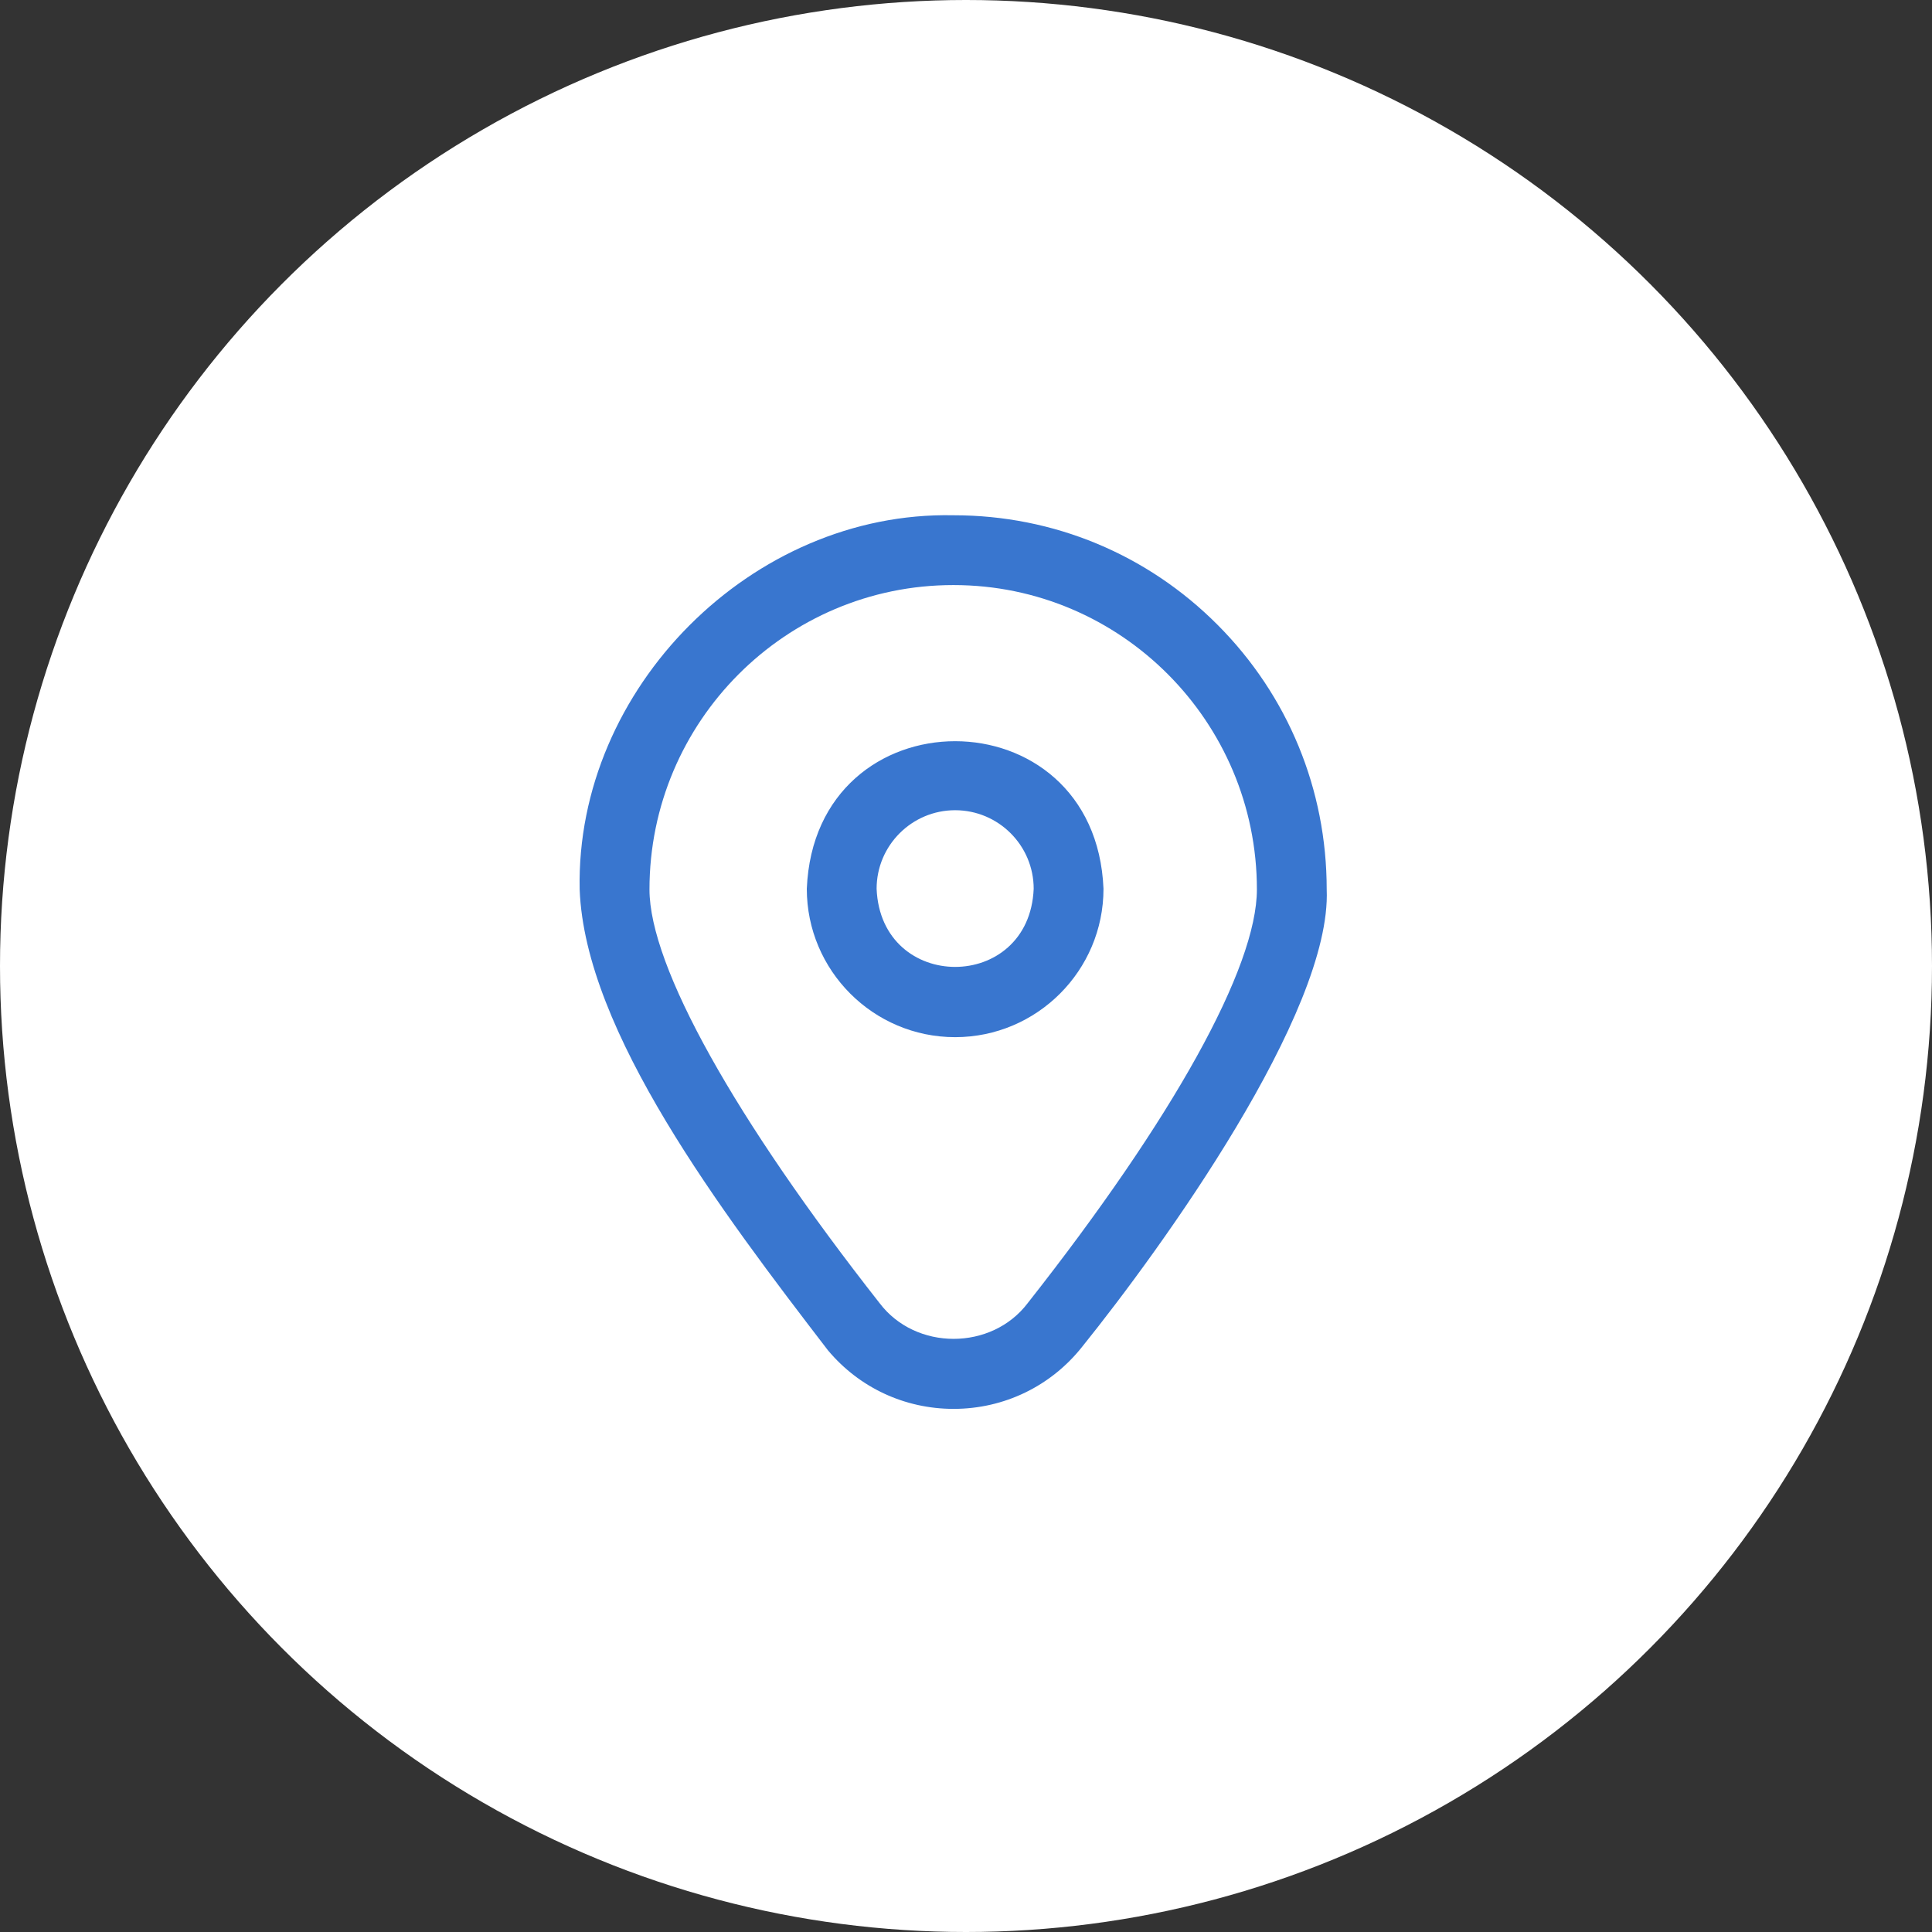
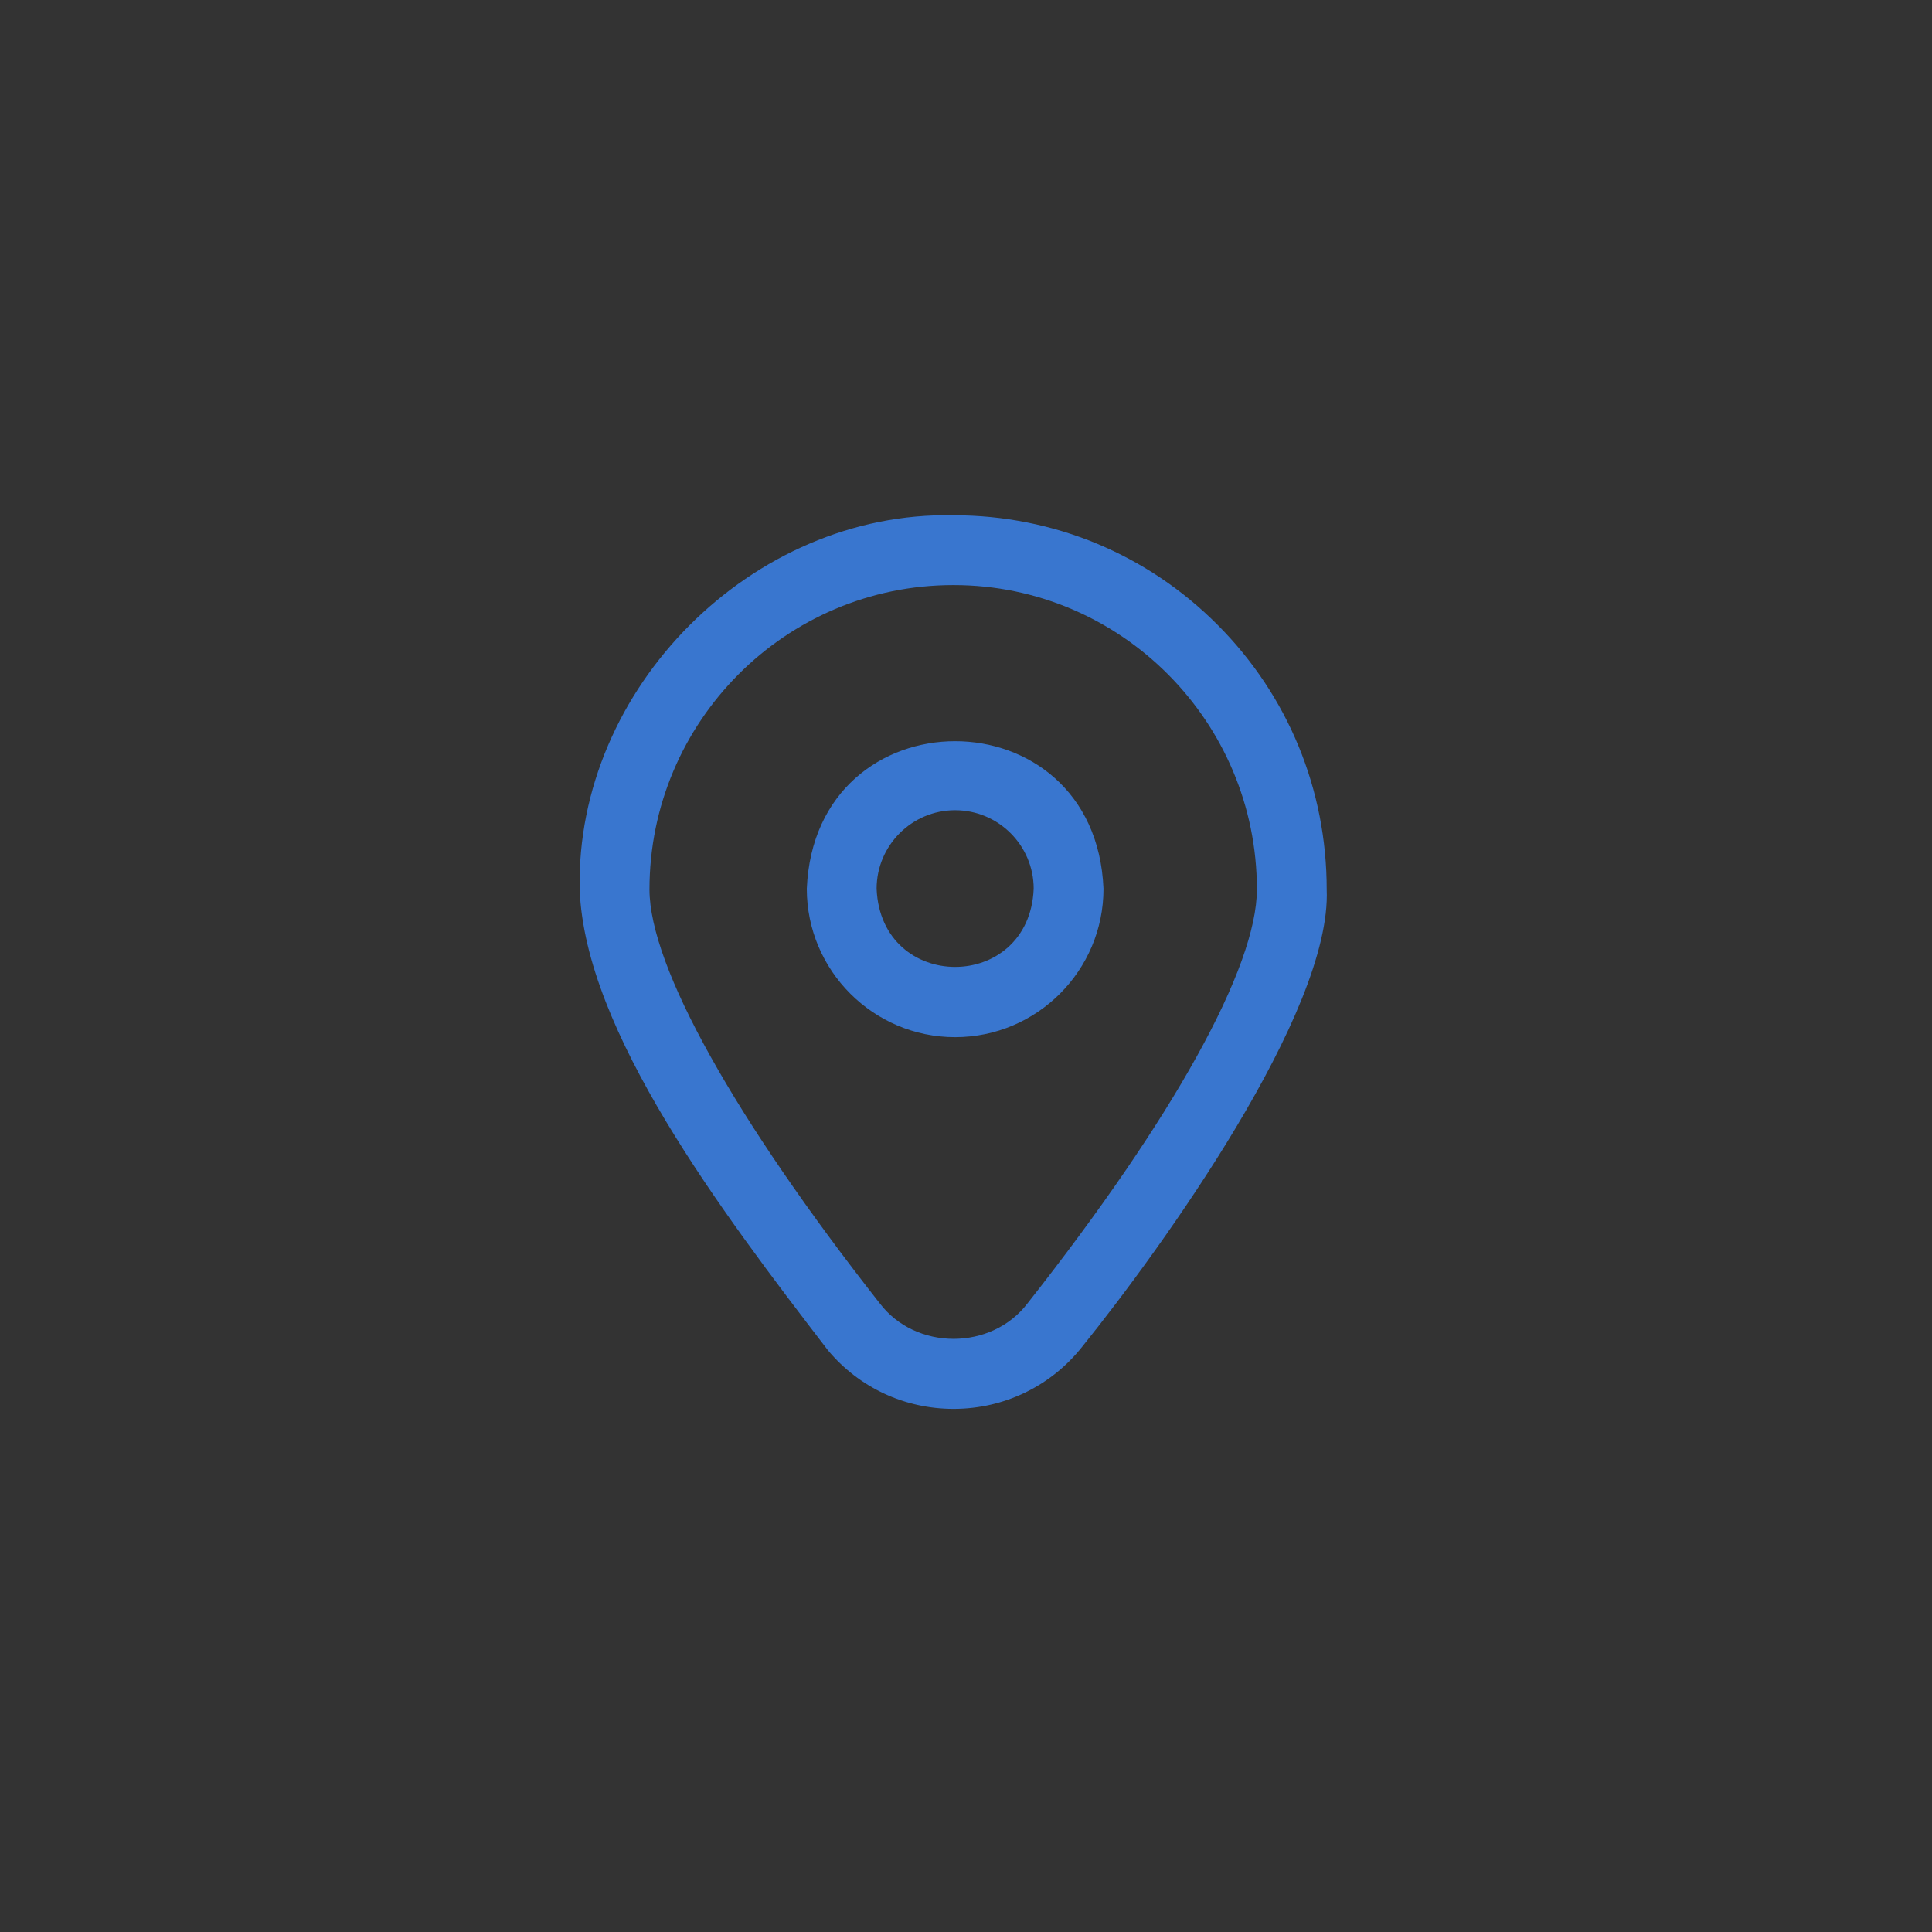
<svg xmlns="http://www.w3.org/2000/svg" width="30" height="30" viewBox="0 0 30 30" fill="none">
  <rect x="0" y="0" width="30" height="30" fill="#333333" stroke="none" />
-   <circle cx="15" cy="15" r="15" fill="white" />
  <path d="M18.908 9.704C17.815 8.606 16.359 8.001 14.808 8.001H14.801C11.677 7.937 8.937 10.688 9.001 13.811C9.083 16.016 11.204 18.816 12.856 20.967C13.341 21.547 14.048 21.877 14.807 21.877C15.593 21.877 16.323 21.523 16.809 20.906C18.035 19.383 20.681 15.72 20.601 13.811C20.601 12.258 20 10.8 18.908 9.704ZM15.958 20.235C15.398 20.974 14.219 20.975 13.659 20.236C11.419 17.384 10.085 15.009 10.085 13.811C10.085 11.205 12.201 9.085 14.801 9.085H14.808C17.404 9.085 19.517 11.205 19.517 13.811C19.517 15.022 18.22 17.363 15.958 20.235ZM14.831 16.105C13.561 16.105 12.528 15.071 12.528 13.801C12.654 10.745 17.009 10.746 17.135 13.801C17.135 15.071 16.102 16.105 14.831 16.105ZM14.831 12.581C14.159 12.581 13.612 13.128 13.612 13.801C13.679 15.419 15.984 15.418 16.051 13.801C16.051 13.128 15.504 12.581 14.831 12.581Z" fill="#3976CF" />
</svg>